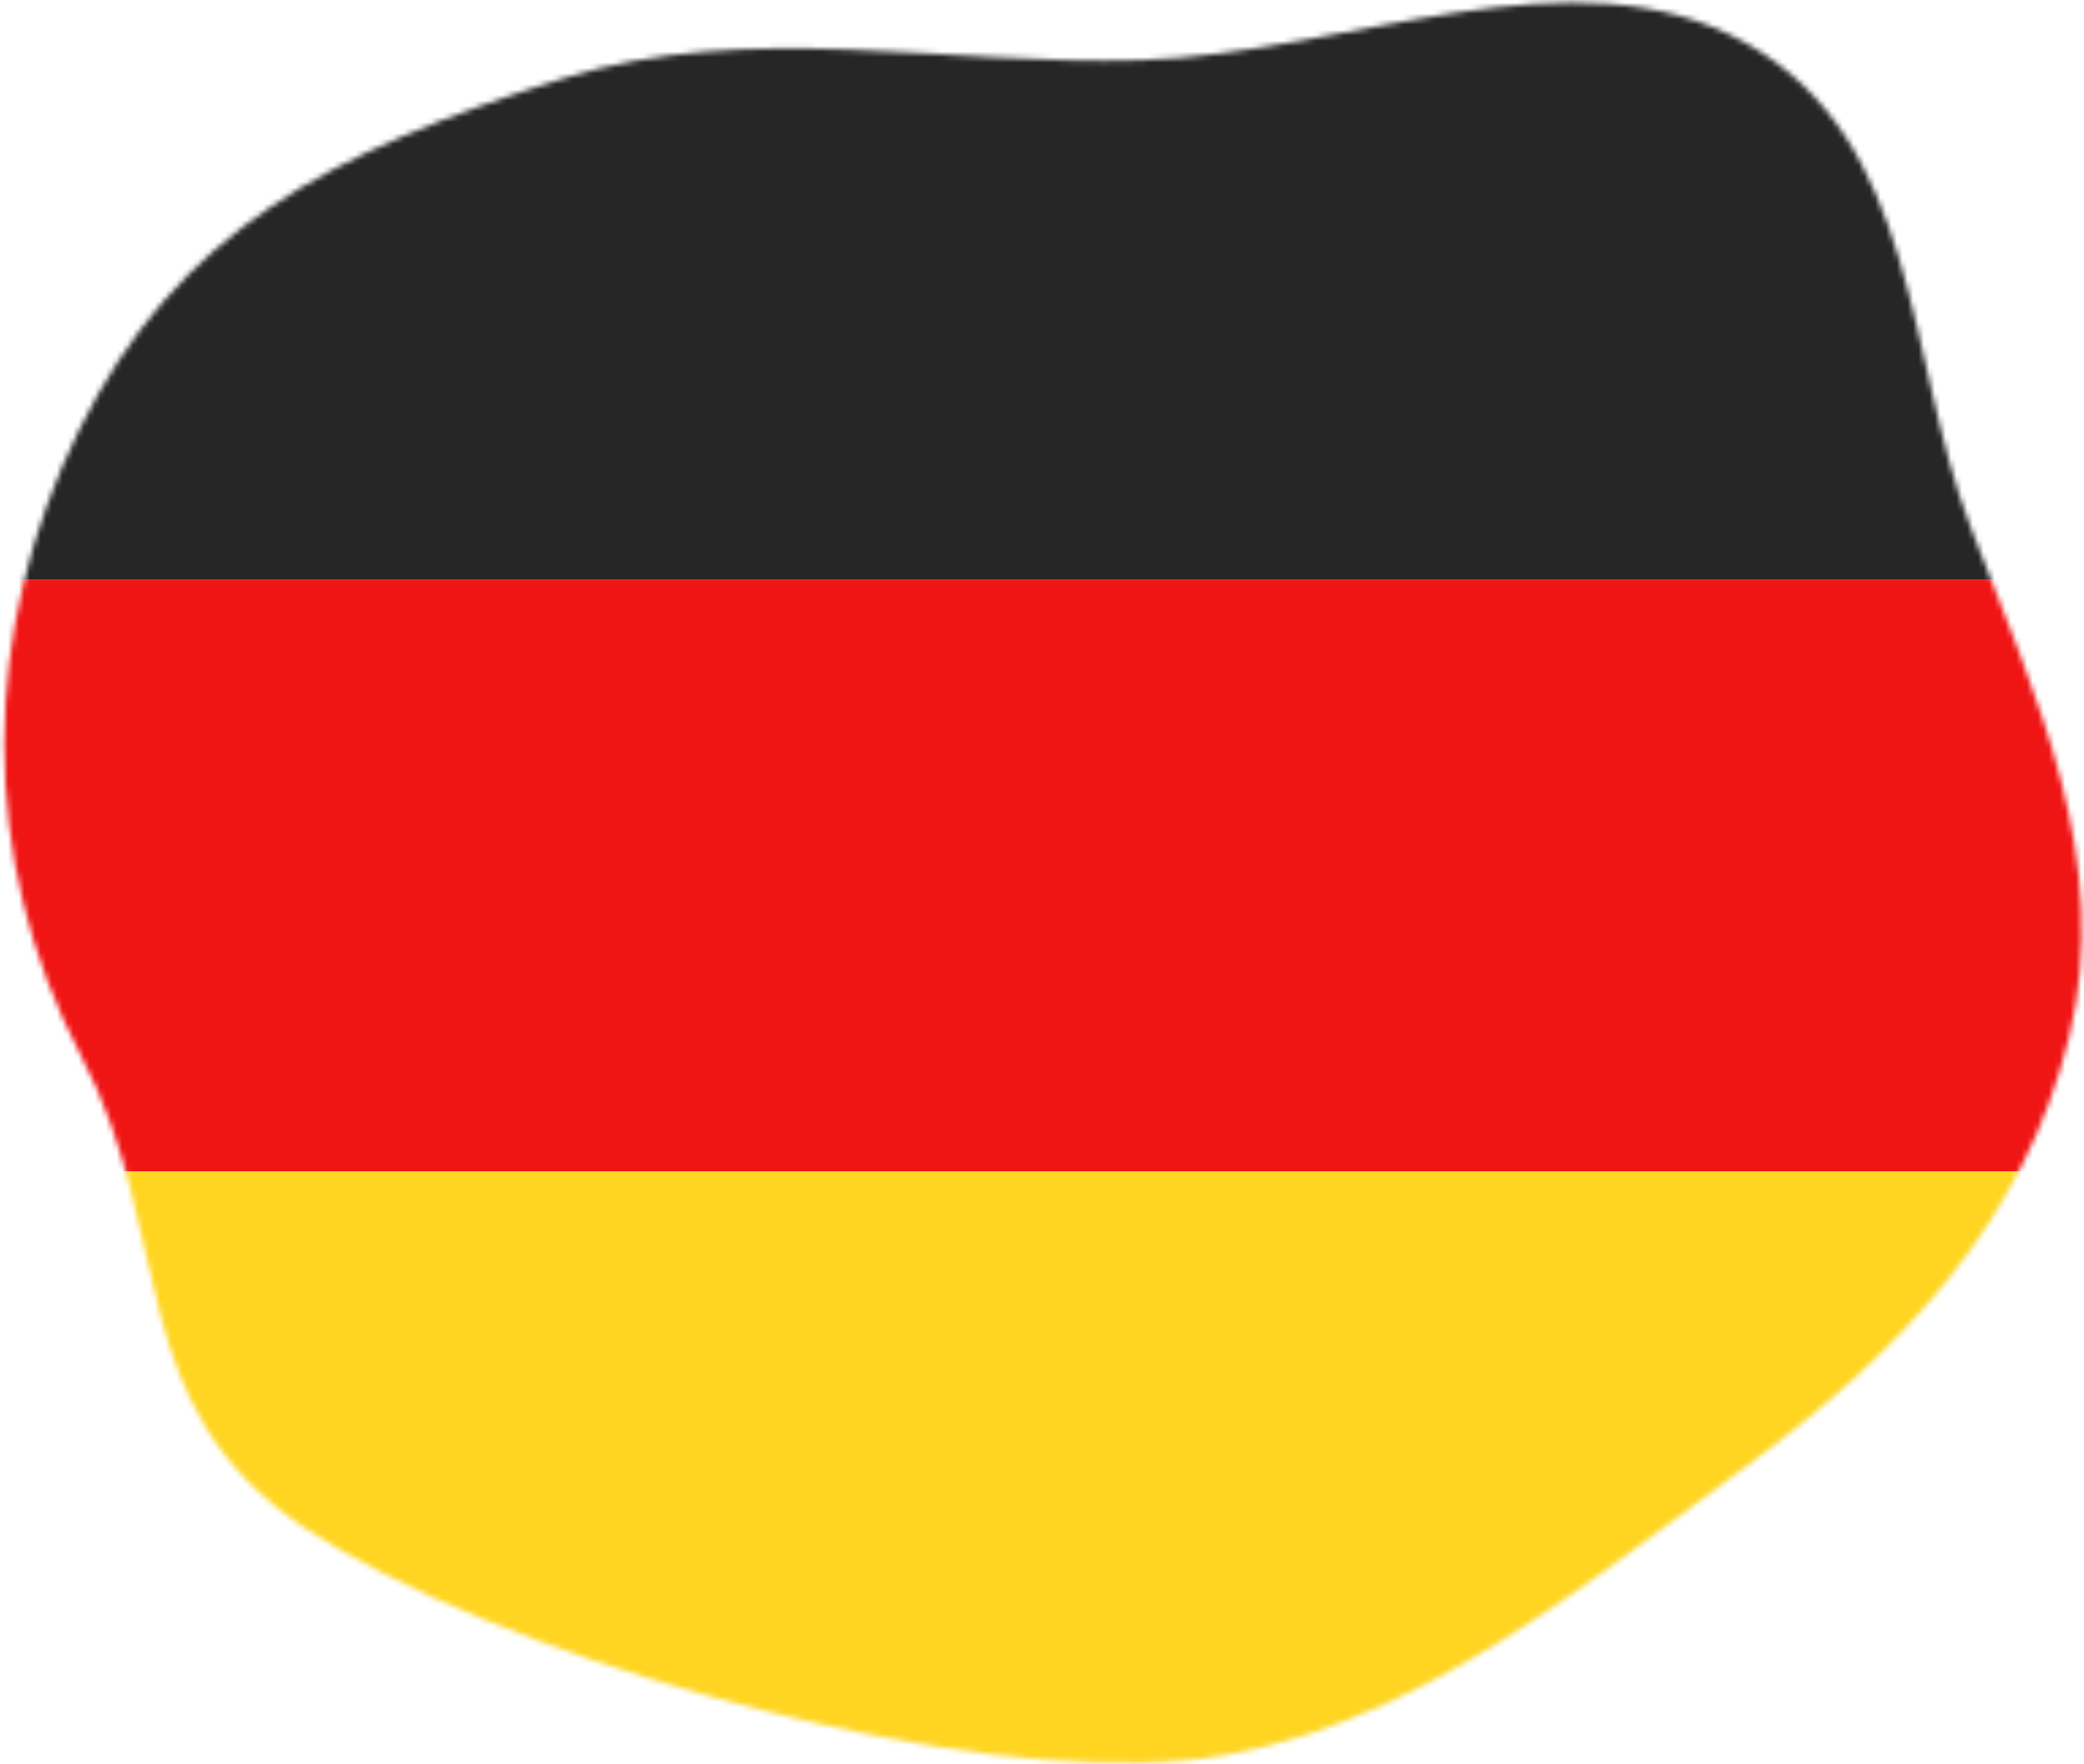
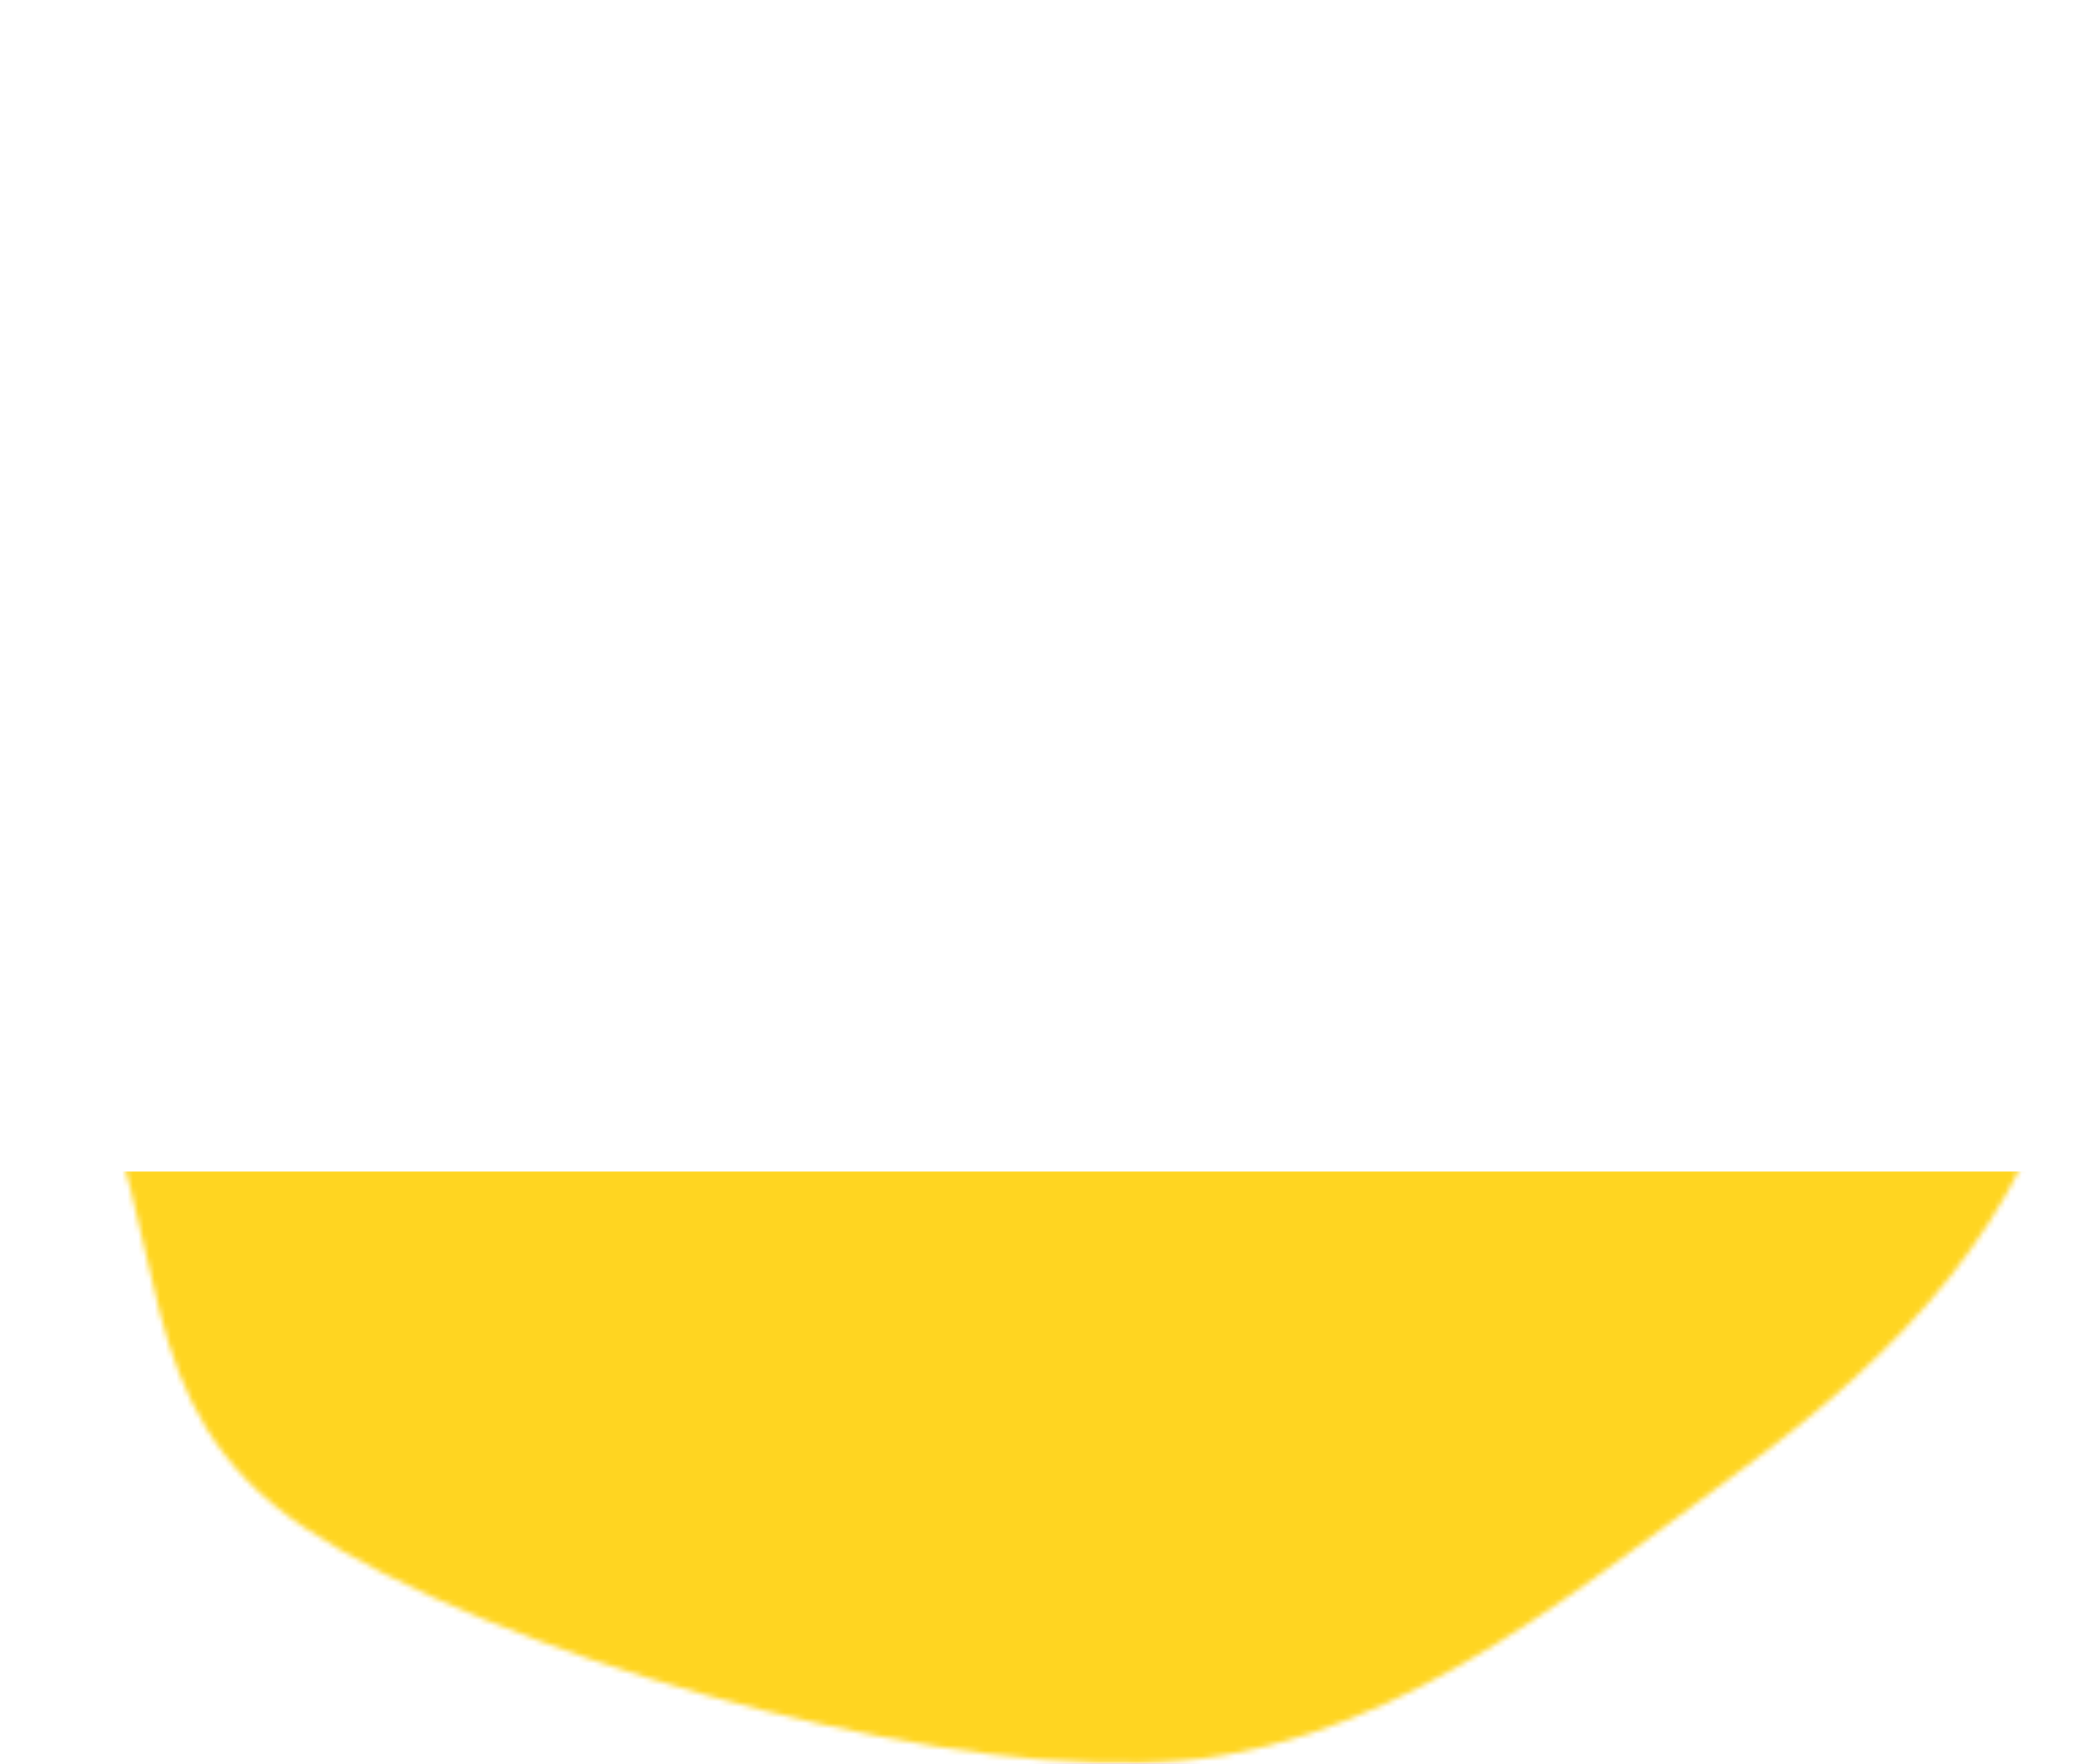
<svg xmlns="http://www.w3.org/2000/svg" width="384" height="325" viewBox="0 0 384 325" fill="none">
  <mask id="mask0_425_2560" style="mask-type:alpha" maskUnits="userSpaceOnUse" x="0" y="0" width="384" height="325">
    <path fill-rule="evenodd" clip-rule="evenodd" d="M210.151 11.083C248.279 9.957 289.832 -10.023 321.743 7.959C353.706 25.97 351.106 66.116 363.159 97.304C375.319 128.772 389.193 158.567 381.258 191.019C373.002 224.788 351.217 248.532 320.705 270.939C287.67 295.198 253.576 323.965 210.151 324.918C166.39 325.877 90.711 304.58 56.13 281.493C22.633 259.129 32.418 227.851 14.971 194.609C-4.171 158.135 -3.567 115.978 14.627 79.147C32.639 42.684 60.697 27.911 103.994 14.392C138.112 3.738 173.875 12.155 210.151 11.083Z" fill="#75B3E2" />
  </mask>
  <g mask="url(#mask0_425_2560)">
-     <path d="M428.81 0.486H-26.999C-27.619 0.486 -28.122 0.989 -28.122 1.609V326.626C-28.122 327.246 -27.619 327.749 -26.999 327.749H428.81C429.43 327.749 429.933 327.246 429.933 326.626V1.609C429.933 0.989 429.43 0.486 428.81 0.486Z" fill="white" />
    <mask id="mask1_425_2560" style="mask-type:alpha" maskUnits="userSpaceOnUse" x="-29" y="0" width="459" height="328">
      <path d="M428.809 0.486H-27C-27.62 0.486 -28.123 0.989 -28.123 1.609V326.626C-28.123 327.246 -27.62 327.749 -27 327.749H428.809C429.429 327.749 429.932 327.246 429.932 326.626V1.609C429.932 0.989 429.429 0.486 428.809 0.486Z" fill="white" />
    </mask>
    <g mask="url(#mask1_425_2560)">
      <path d="M429.932 0.487H-28.123V327.749H429.932V0.487Z" fill="#0A17A7" />
-       <path fill-rule="evenodd" clip-rule="evenodd" d="M81.053 218.662L-73.498 322.933L-49.104 359.108L146.373 227.225V349.567H255.434V227.225L450.911 359.108L475.305 322.933L320.755 218.662H429.931V109.574H320.755L475.305 5.303L450.911 -30.872L255.434 101.011V-21.331H146.373V101.011L-49.104 -30.872L-73.498 5.303L81.053 109.574H-28.124V218.662H81.053Z" fill="white" />
+       <path fill-rule="evenodd" clip-rule="evenodd" d="M81.053 218.662L-73.498 322.933L-49.104 359.108L146.373 227.225H255.434V227.225L450.911 359.108L475.305 322.933L320.755 218.662H429.931V109.574H320.755L475.305 5.303L450.911 -30.872L255.434 101.011V-21.331H146.373V101.011L-49.104 -30.872L-73.498 5.303L81.053 109.574H-28.124V218.662H81.053Z" fill="white" />
      <path d="M277.268 104.101L484.462 -32.239" stroke="#DB1F35" stroke-width="5.613" stroke-linecap="round" />
      <path d="M299.268 224.621L485.007 349.845" stroke="#DB1F35" stroke-width="5.613" stroke-linecap="round" />
      <path d="M102.84 103.746L-90.901 -26.855" stroke="#DB1F35" stroke-width="5.613" stroke-linecap="round" />
      <path d="M123.853 223.105L-90.901 365.555" stroke="#DB1F35" stroke-width="5.613" stroke-linecap="round" />
      <path fill-rule="evenodd" clip-rule="evenodd" d="M-28.123 196.845H168.186V327.749H233.622V196.845H429.932V131.392H233.622V0.487H168.186V131.392H-28.123V196.845Z" fill="#E6273E" />
      <path d="M428.81 -2.32H-26.999C-27.619 -2.32 -28.122 -1.818 -28.122 -1.198V323.819C-28.122 324.439 -27.619 324.942 -26.999 324.942H428.81C429.43 324.942 429.933 324.439 429.933 323.819V-1.198C429.933 -1.818 429.43 -2.32 428.81 -2.32Z" fill="white" />
    </g>
    <mask id="mask2_425_2560" style="mask-type:alpha" maskUnits="userSpaceOnUse" x="-29" y="-3" width="459" height="328">
      <path d="M428.809 -2.32H-27C-27.62 -2.32 -28.123 -1.818 -28.123 -1.198V323.819C-28.123 324.439 -27.62 324.942 -27 324.942H428.809C429.429 324.942 429.932 324.439 429.932 323.819V-1.198C429.932 -1.818 429.429 -2.32 428.809 -2.32Z" fill="white" />
    </mask>
    <g mask="url(#mask2_425_2560)">
-       <path fill-rule="evenodd" clip-rule="evenodd" d="M-28.123 106.767H429.931V-2.32H-28.123V106.767Z" fill="#262626" />
      <g filter="url(#filter0_d_425_2560)">
-         <path fill-rule="evenodd" clip-rule="evenodd" d="M-28.125 215.854H429.93V106.767H-28.125V215.854Z" fill="#F01515" />
-       </g>
+         </g>
      <g filter="url(#filter1_d_425_2560)">
        <path fill-rule="evenodd" clip-rule="evenodd" d="M-28.125 324.943H429.93V215.855H-28.125V324.943Z" fill="#FFD521" />
      </g>
    </g>
  </g>
  <defs>
    <filter id="filter0_d_425_2560" x="-30.37" y="104.521" width="462.545" height="113.579" filterUnits="userSpaceOnUse" color-interpolation-filters="sRGB">
      <feFlood flood-opacity="0" result="BackgroundImageFix" />
      <feColorMatrix in="SourceAlpha" type="matrix" values="0 0 0 0 0 0 0 0 0 0 0 0 0 0 0 0 0 0 127 0" result="hardAlpha" />
      <feOffset />
      <feGaussianBlur stdDeviation="1.123" />
      <feColorMatrix type="matrix" values="0 0 0 0 0 0 0 0 0 0 0 0 0 0 0 0 0 0 0.06 0" />
      <feBlend mode="normal" in2="BackgroundImageFix" result="effect1_dropShadow_425_2560" />
      <feBlend mode="normal" in="SourceGraphic" in2="effect1_dropShadow_425_2560" result="shape" />
    </filter>
    <filter id="filter1_d_425_2560" x="-30.37" y="213.61" width="462.545" height="113.578" filterUnits="userSpaceOnUse" color-interpolation-filters="sRGB">
      <feFlood flood-opacity="0" result="BackgroundImageFix" />
      <feColorMatrix in="SourceAlpha" type="matrix" values="0 0 0 0 0 0 0 0 0 0 0 0 0 0 0 0 0 0 127 0" result="hardAlpha" />
      <feOffset />
      <feGaussianBlur stdDeviation="1.123" />
      <feColorMatrix type="matrix" values="0 0 0 0 0 0 0 0 0 0 0 0 0 0 0 0 0 0 0.06 0" />
      <feBlend mode="normal" in2="BackgroundImageFix" result="effect1_dropShadow_425_2560" />
      <feBlend mode="normal" in="SourceGraphic" in2="effect1_dropShadow_425_2560" result="shape" />
    </filter>
  </defs>
</svg>